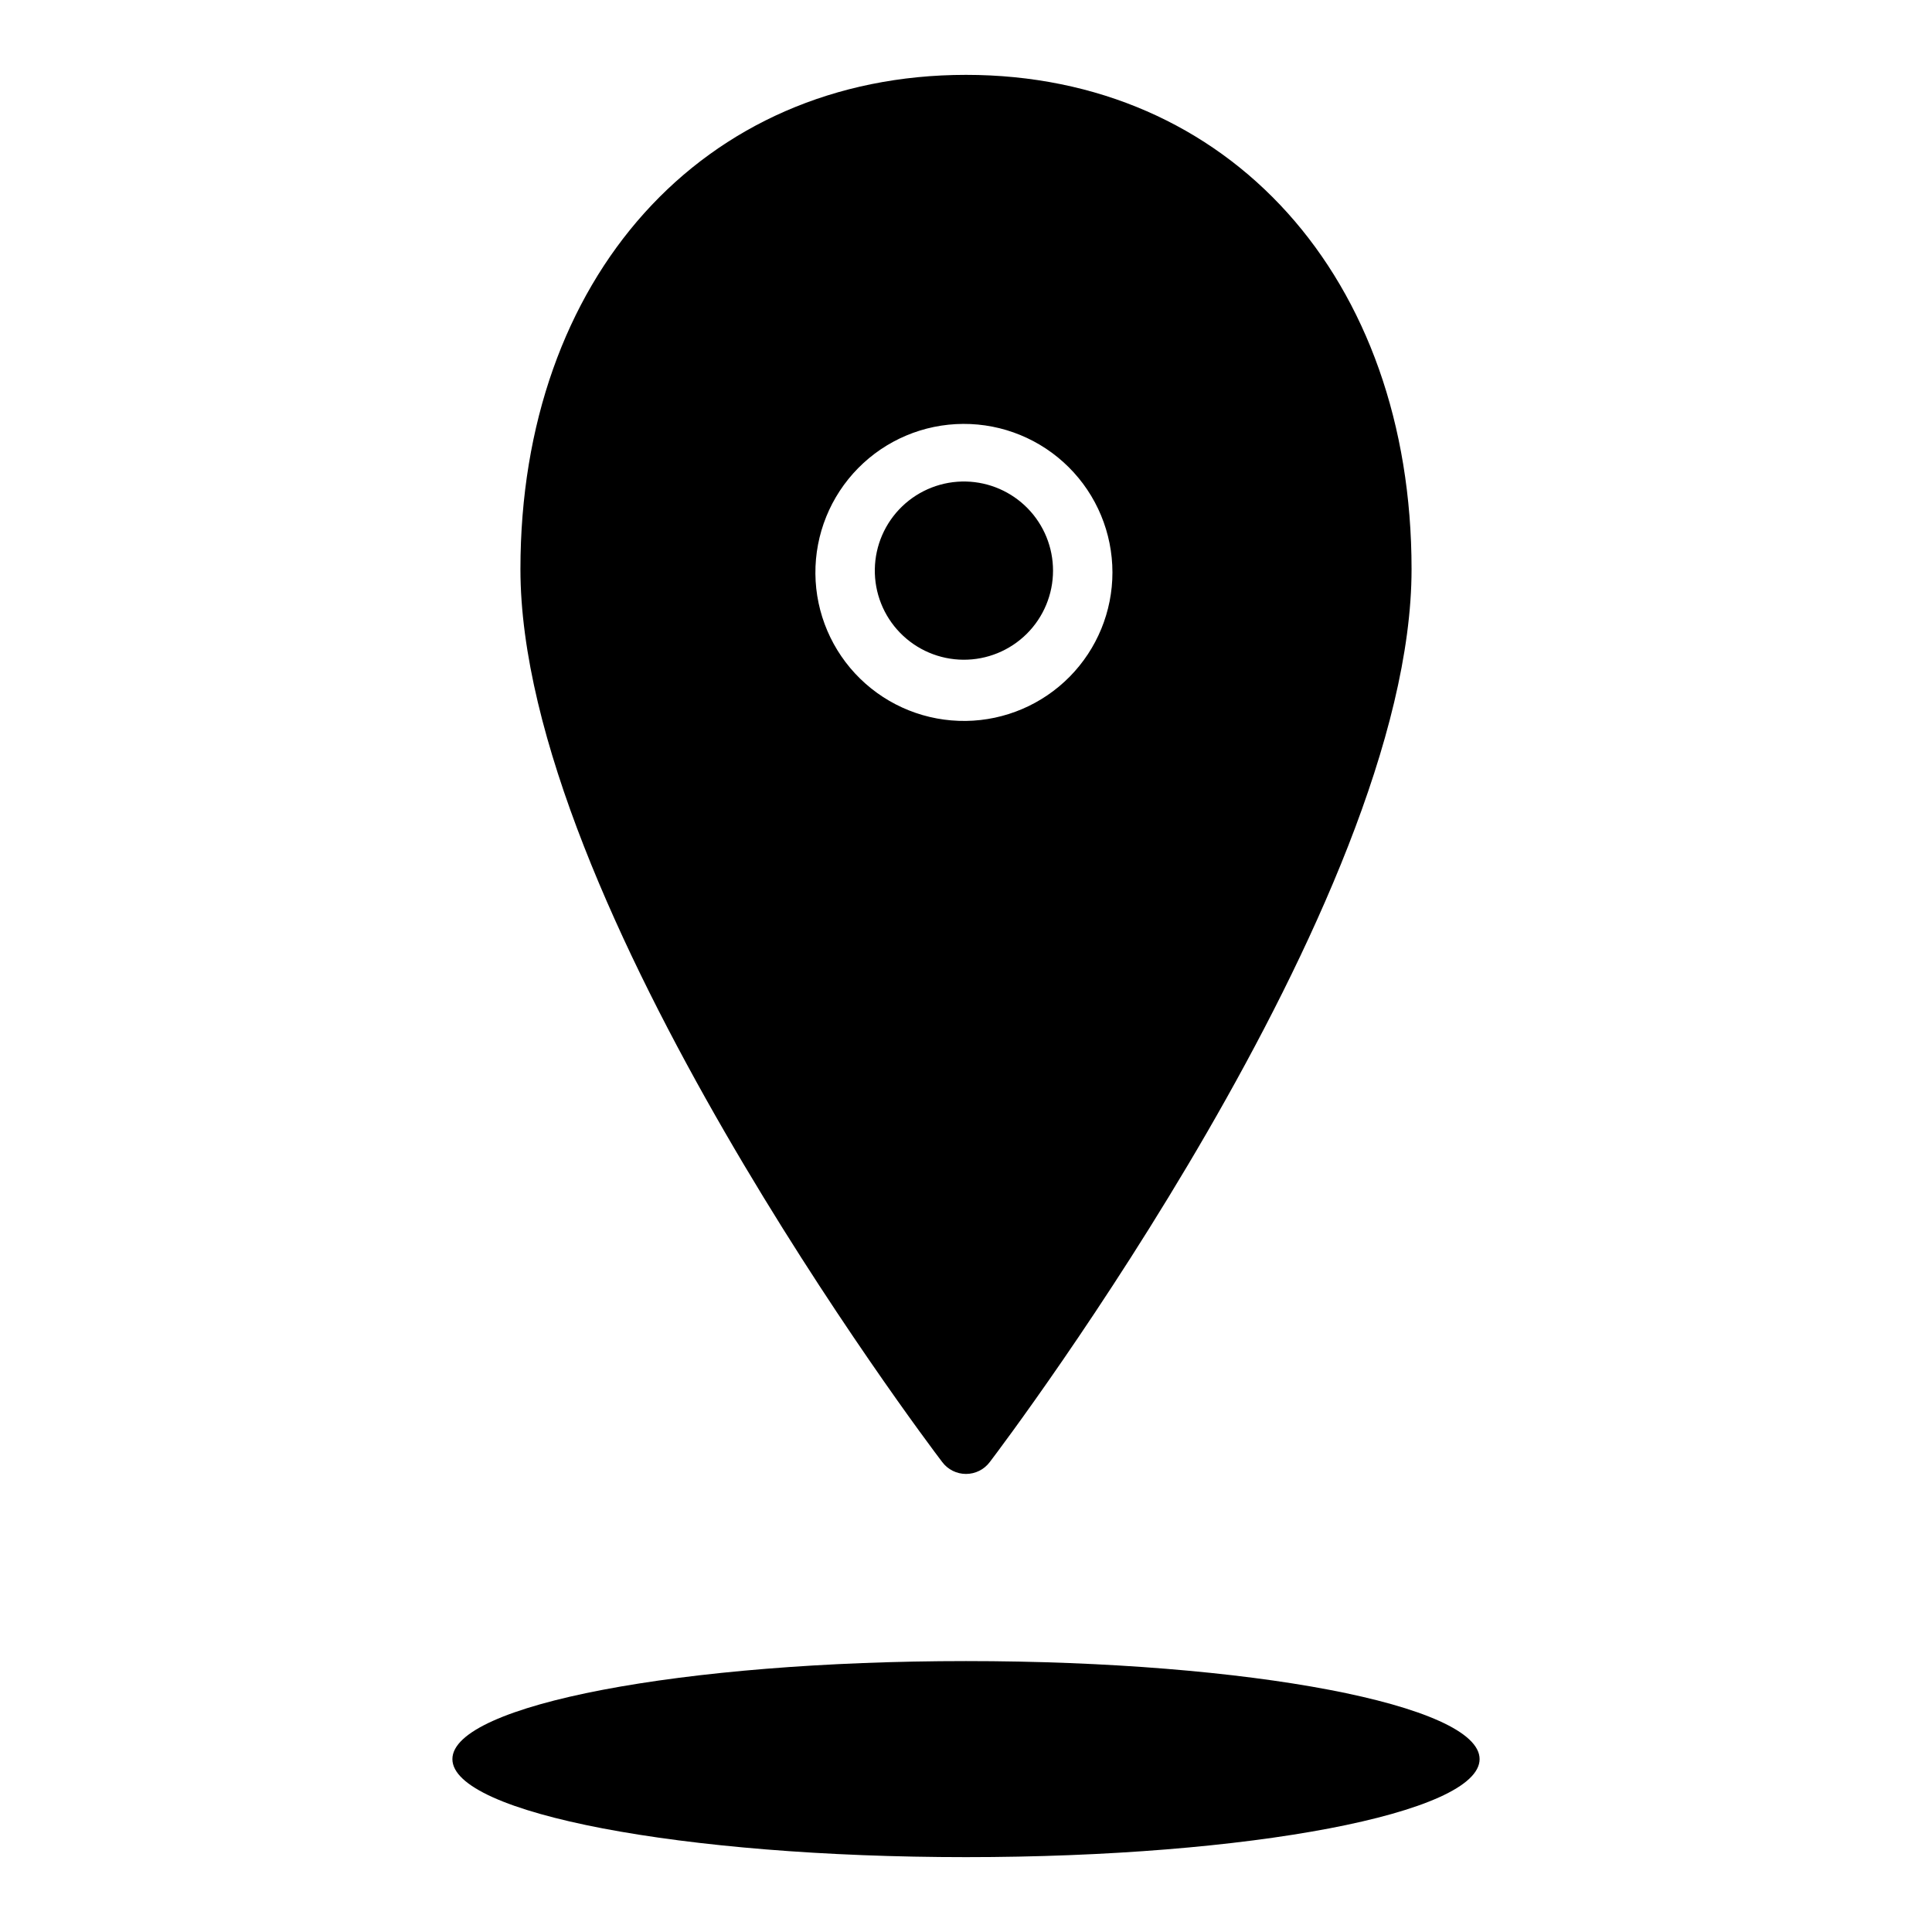
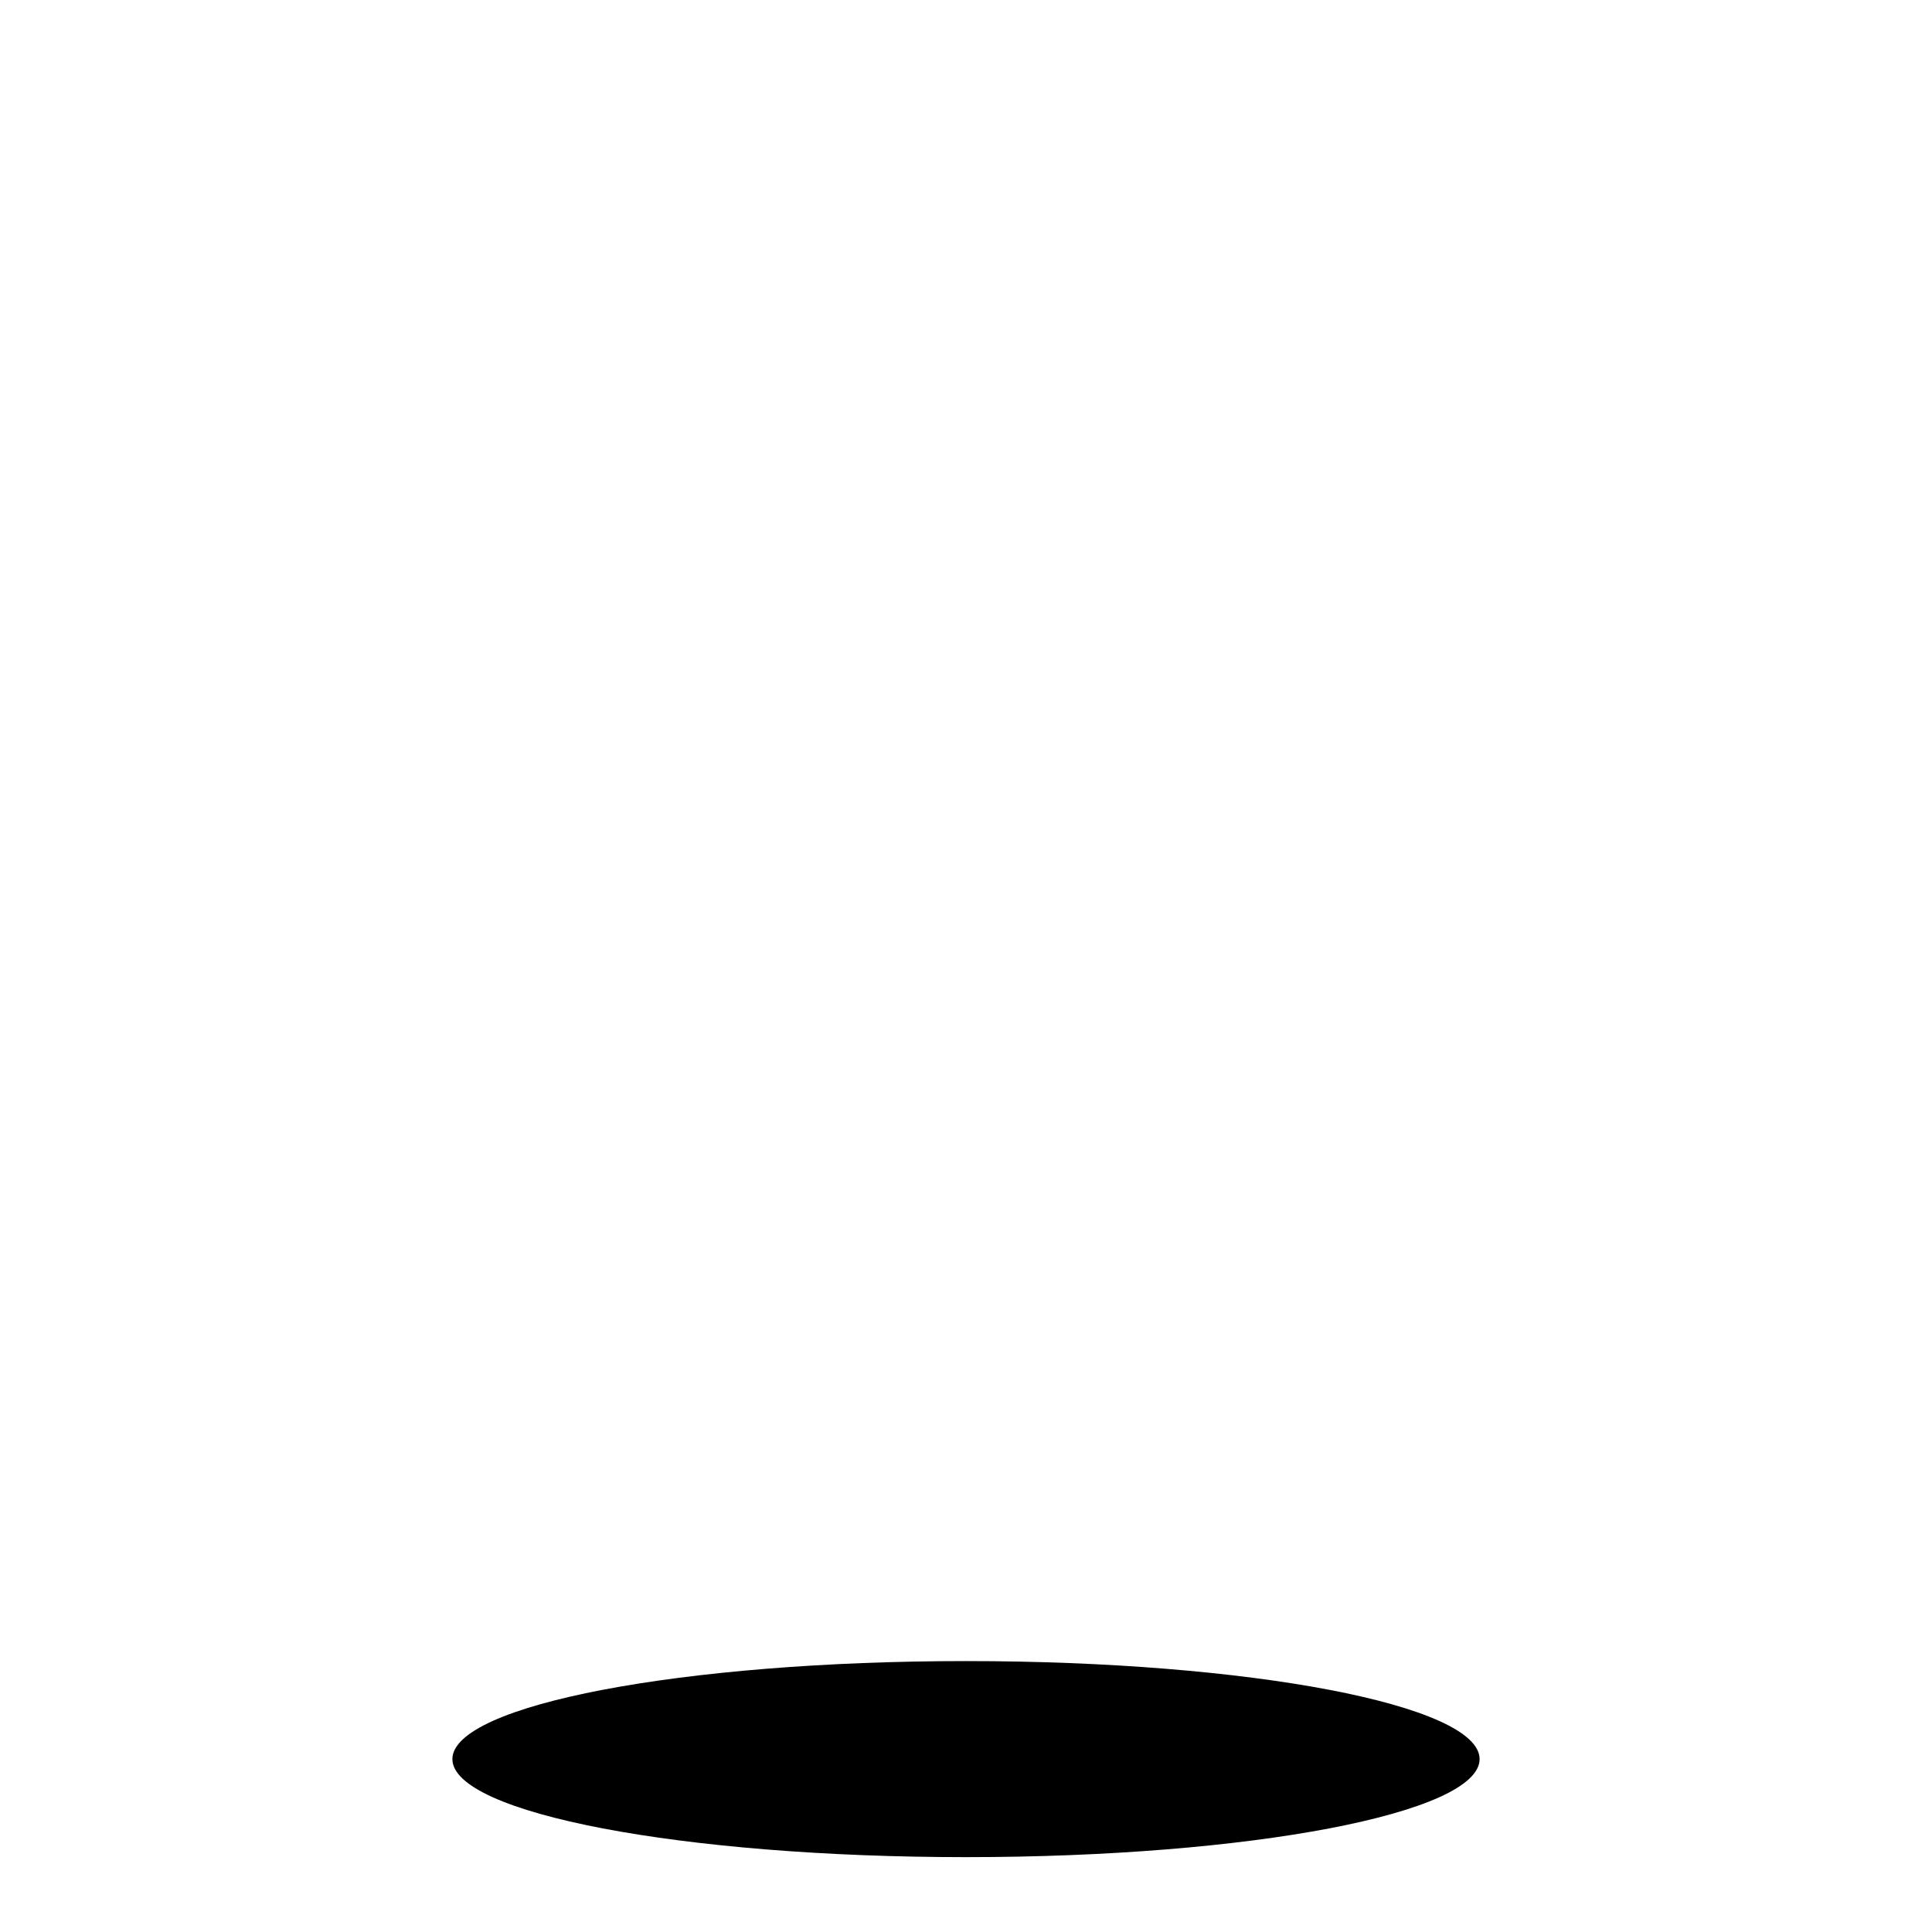
<svg xmlns="http://www.w3.org/2000/svg" fill="#000000" width="800px" height="800px" version="1.1" viewBox="144 144 512 512">
  <g>
-     <path d="m400 163.84c-69.746 0-118.08 53.848-118.08 130.99 0 88.402 107.22 230.65 111.78 236.63 1.488 1.984 3.82 3.148 6.301 3.148 2.477 0 4.809-1.164 6.297-3.148 4.566-5.981 111.78-148.23 111.78-236.63 0-77.145-48.332-130.99-118.08-130.99zm0 171.21v0.004c-10.473 0.145-20.566-3.883-28.059-11.203-7.488-7.316-11.754-17.316-11.852-27.785s3.981-20.547 11.332-28.004 17.367-11.676 27.84-11.723c10.469-0.051 20.527 4.074 27.949 11.461 7.422 7.383 11.594 17.422 11.598 27.895 0 10.344-4.07 20.273-11.332 27.637-7.266 7.367-17.137 11.578-27.477 11.723z" />
-     <path d="m400 271.61c-6.293-0.148-12.387 2.227-16.922 6.59-4.539 4.363-7.144 10.355-7.242 16.652-0.102 6.293 2.316 12.367 6.715 16.867 4.398 4.504 10.414 7.066 16.707 7.117 6.297 0.051 12.352-2.418 16.82-6.848 4.469-4.434 6.984-10.469 6.984-16.762 0.004-6.168-2.41-12.094-6.719-16.508-4.312-4.414-10.18-6.965-16.344-7.109z" />
    <path d="m536.11 610.18c0 14.348-60.938 25.98-136.11 25.98-75.172 0-136.11-11.633-136.11-25.98 0-14.344 60.938-25.977 136.11-25.977 75.168 0 136.11 11.633 136.11 25.977" />
  </g>
</svg>